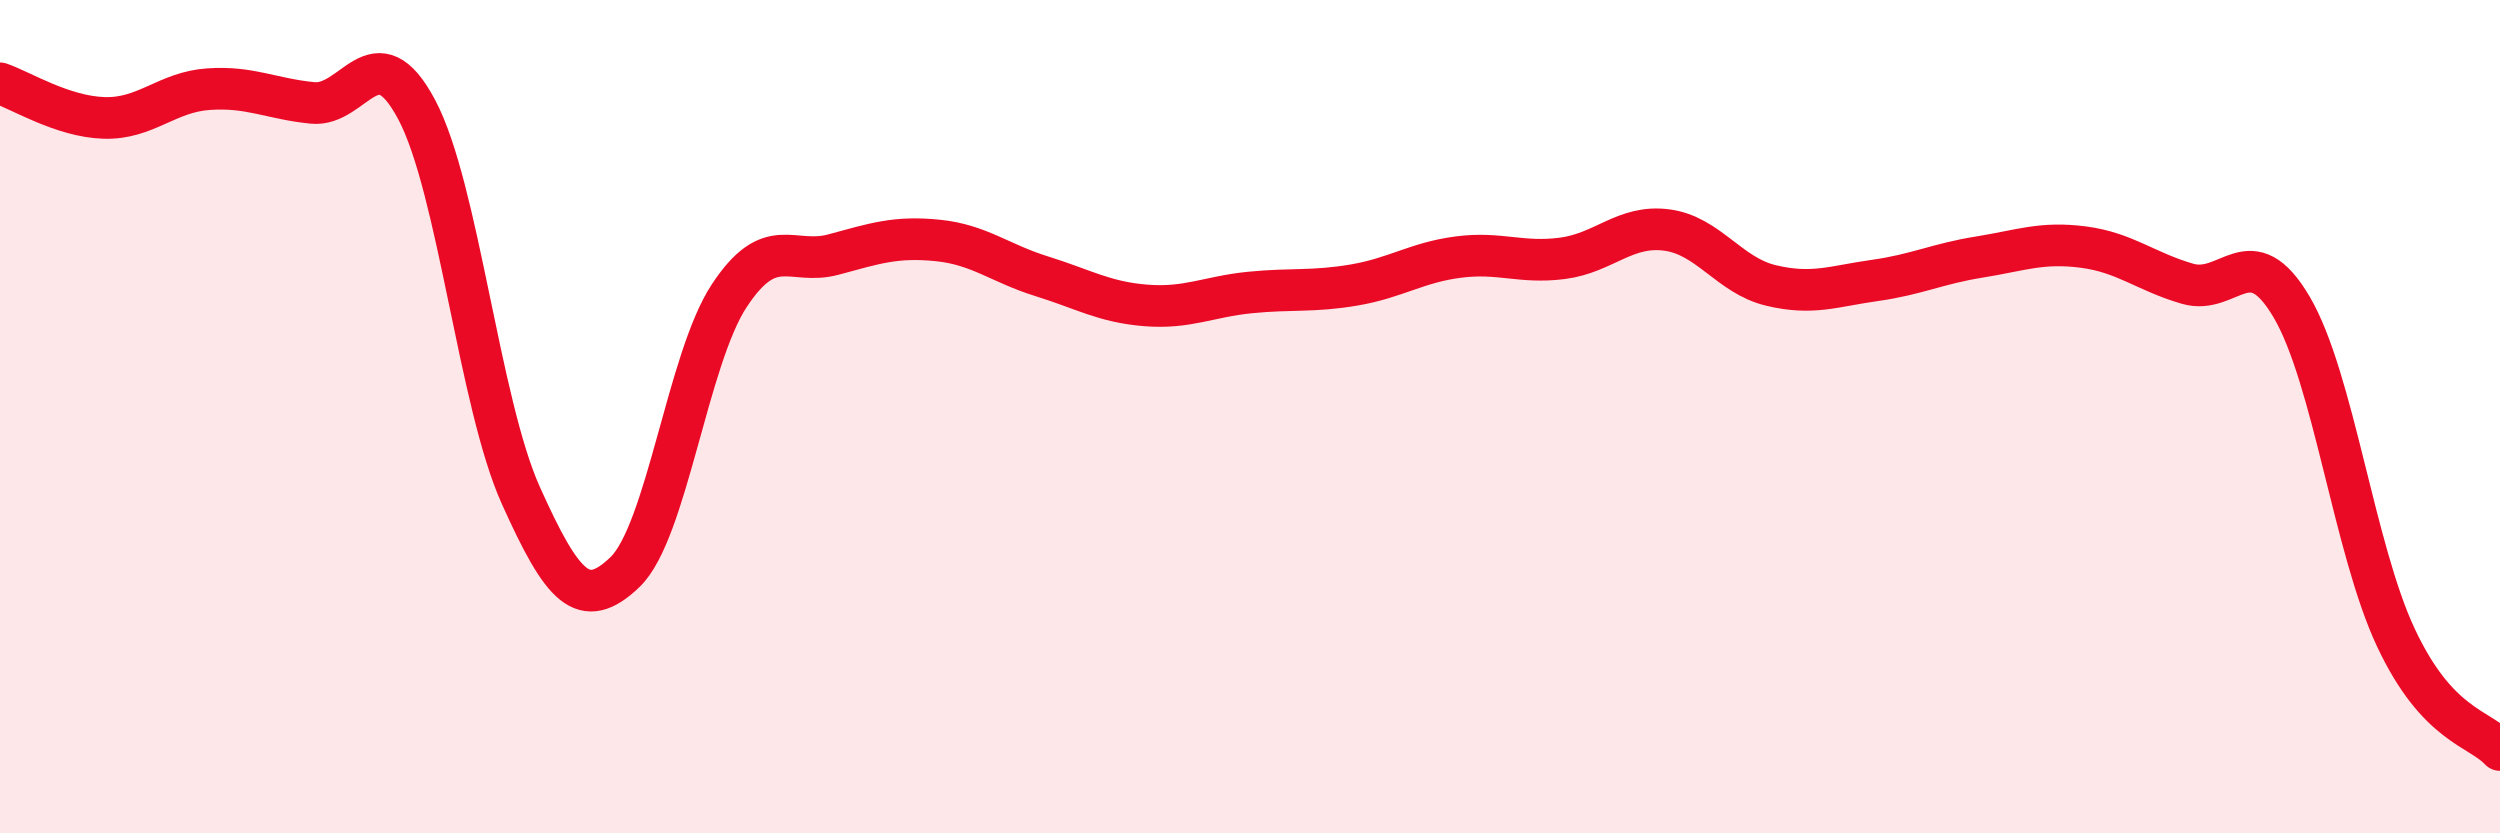
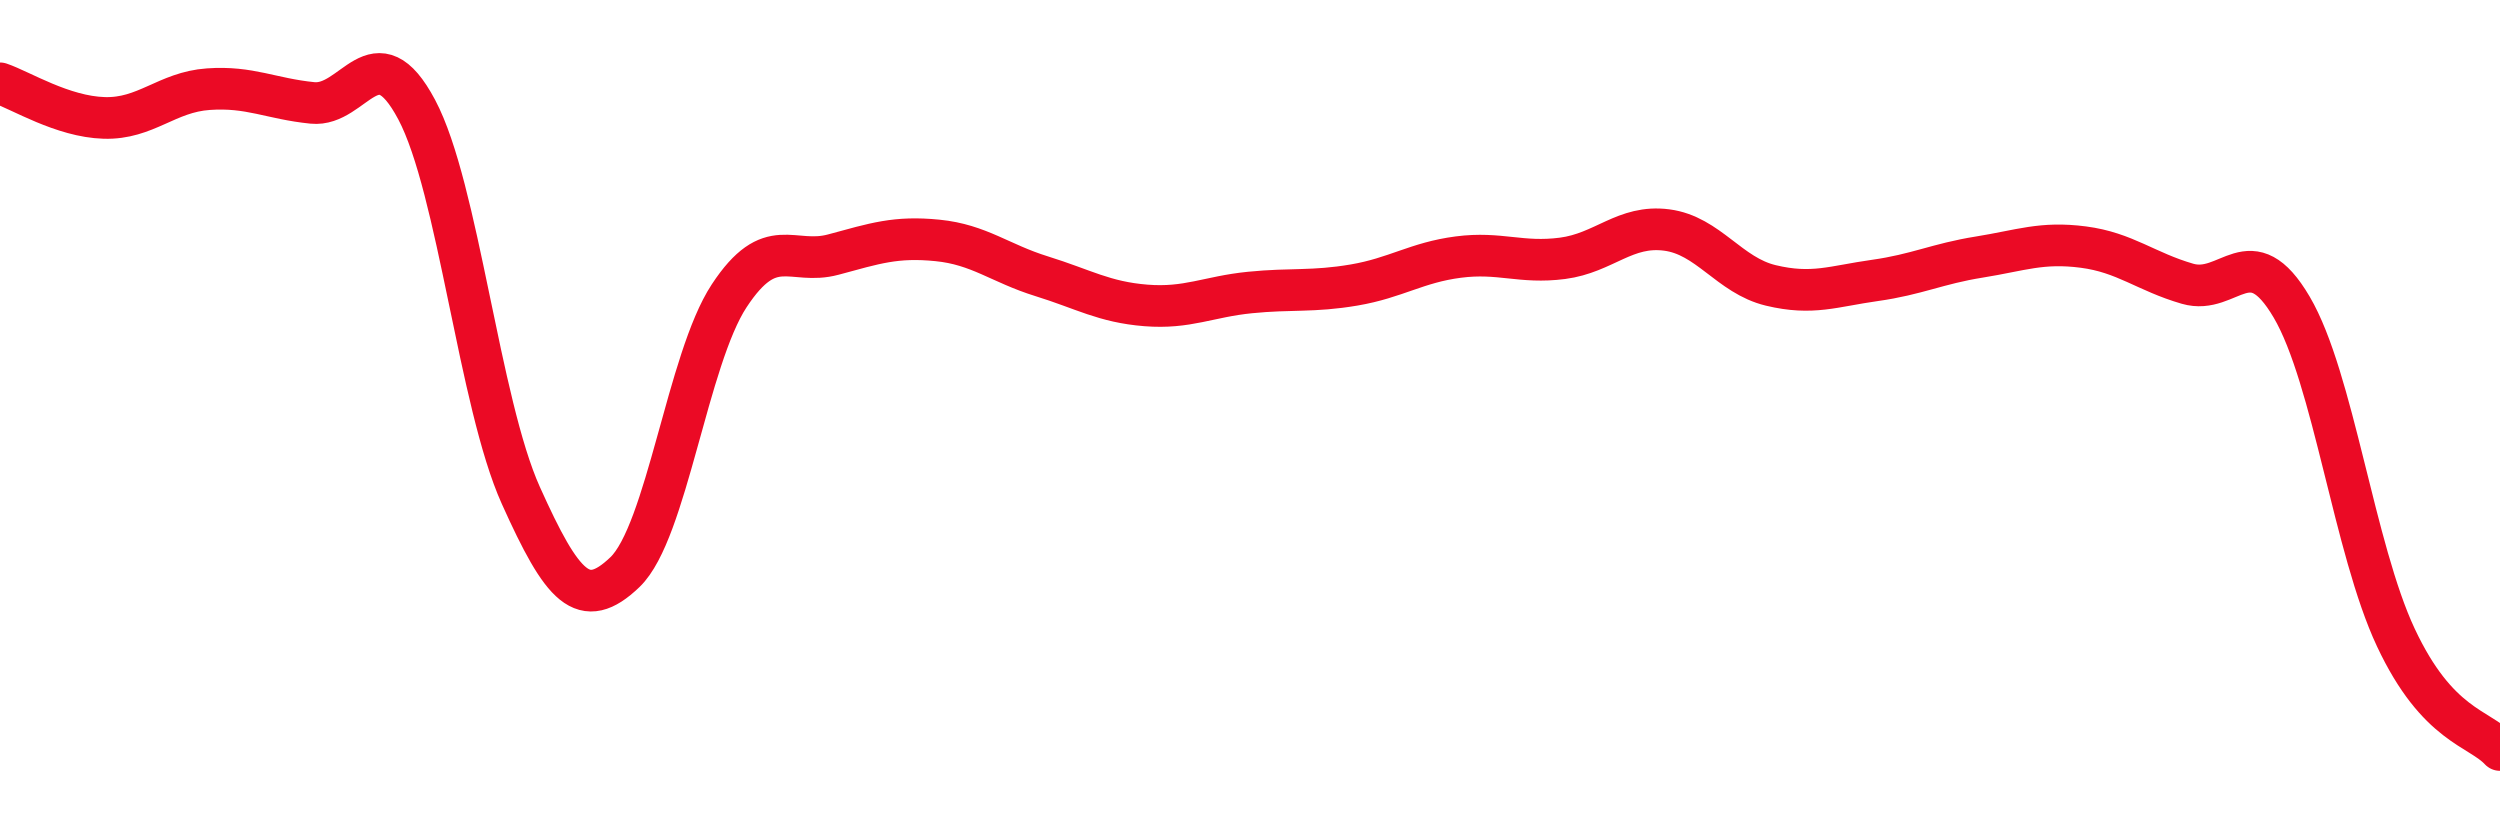
<svg xmlns="http://www.w3.org/2000/svg" width="60" height="20" viewBox="0 0 60 20">
-   <path d="M 0,2 C 0.5,2.17 1.5,2.8 2.5,2.83 C 3.5,2.86 4,2.21 5,2.14 C 6,2.07 6.5,2.37 7.5,2.47 C 8.5,2.57 9,0.75 10,2.63 C 11,4.51 11.5,9.67 12.5,11.89 C 13.5,14.11 14,14.69 15,13.73 C 16,12.77 16.5,8.62 17.5,7.1 C 18.5,5.58 19,6.38 20,6.11 C 21,5.84 21.5,5.67 22.5,5.77 C 23.5,5.87 24,6.32 25,6.63 C 26,6.94 26.5,7.25 27.5,7.33 C 28.5,7.41 29,7.12 30,7.02 C 31,6.92 31.5,7.01 32.5,6.84 C 33.5,6.67 34,6.3 35,6.17 C 36,6.04 36.5,6.33 37.5,6.2 C 38.5,6.07 39,5.39 40,5.52 C 41,5.65 41.5,6.61 42.5,6.85 C 43.5,7.09 44,6.87 45,6.73 C 46,6.59 46.5,6.33 47.5,6.17 C 48.5,6.01 49,5.8 50,5.93 C 51,6.06 51.5,6.52 52.5,6.81 C 53.5,7.1 54,5.67 55,7.37 C 56,9.07 56.5,13.17 57.5,15.3 C 58.5,17.43 59.5,17.46 60,18L60 20L0 20Z" fill="#EB0A25" opacity="0.1" stroke-linecap="round" stroke-linejoin="round" />
  <path d="M 0,2 C 0.5,2.17 1.5,2.8 2.5,2.83 C 3.5,2.86 4,2.21 5,2.14 C 6,2.07 6.5,2.37 7.5,2.47 C 8.5,2.57 9,0.75 10,2.63 C 11,4.51 11.5,9.67 12.5,11.89 C 13.5,14.11 14,14.69 15,13.73 C 16,12.77 16.5,8.62 17.5,7.1 C 18.5,5.58 19,6.38 20,6.11 C 21,5.84 21.5,5.67 22.5,5.77 C 23.5,5.87 24,6.32 25,6.63 C 26,6.94 26.5,7.25 27.5,7.33 C 28.5,7.41 29,7.12 30,7.02 C 31,6.92 31.5,7.01 32.5,6.84 C 33.5,6.67 34,6.3 35,6.17 C 36,6.04 36.5,6.33 37.5,6.2 C 38.5,6.07 39,5.39 40,5.52 C 41,5.65 41.5,6.61 42.5,6.85 C 43.5,7.09 44,6.87 45,6.73 C 46,6.59 46.5,6.33 47.5,6.17 C 48.5,6.01 49,5.8 50,5.93 C 51,6.06 51.5,6.52 52.5,6.81 C 53.5,7.1 54,5.67 55,7.37 C 56,9.07 56.5,13.17 57.5,15.3 C 58.5,17.43 59.5,17.46 60,18" stroke="#EB0A25" stroke-width="1" fill="none" stroke-linecap="round" stroke-linejoin="round" />
</svg>